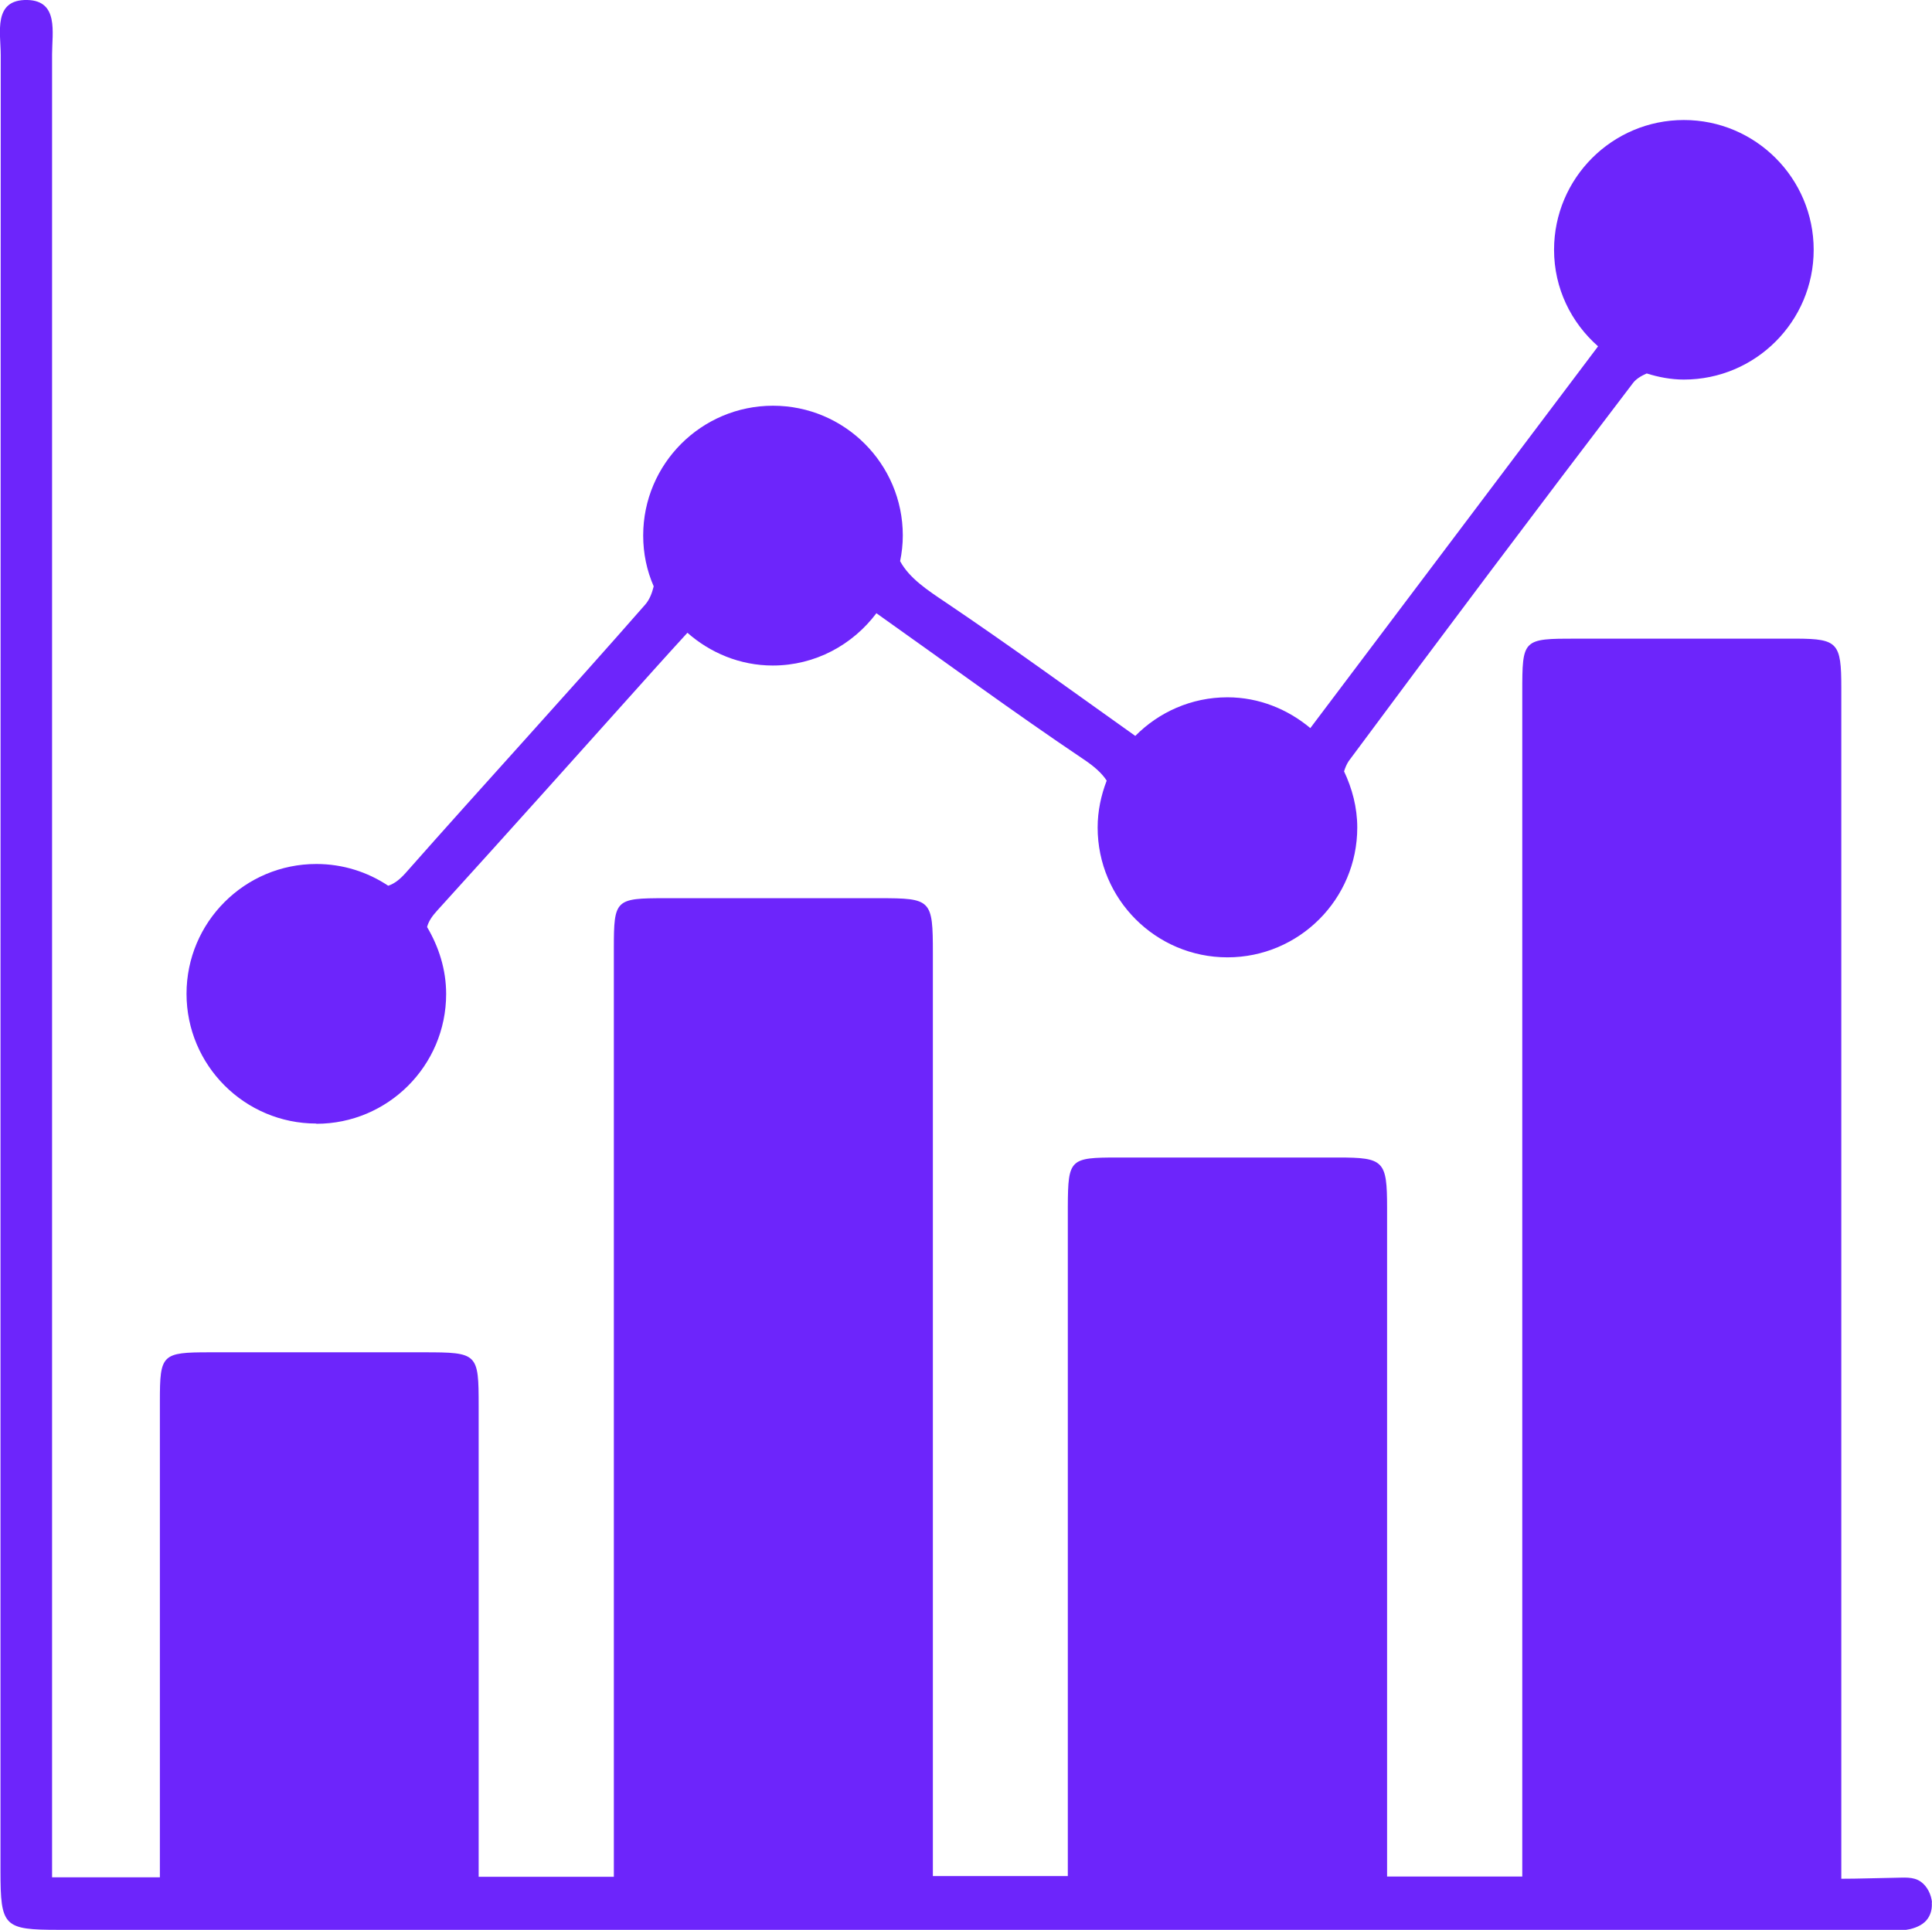
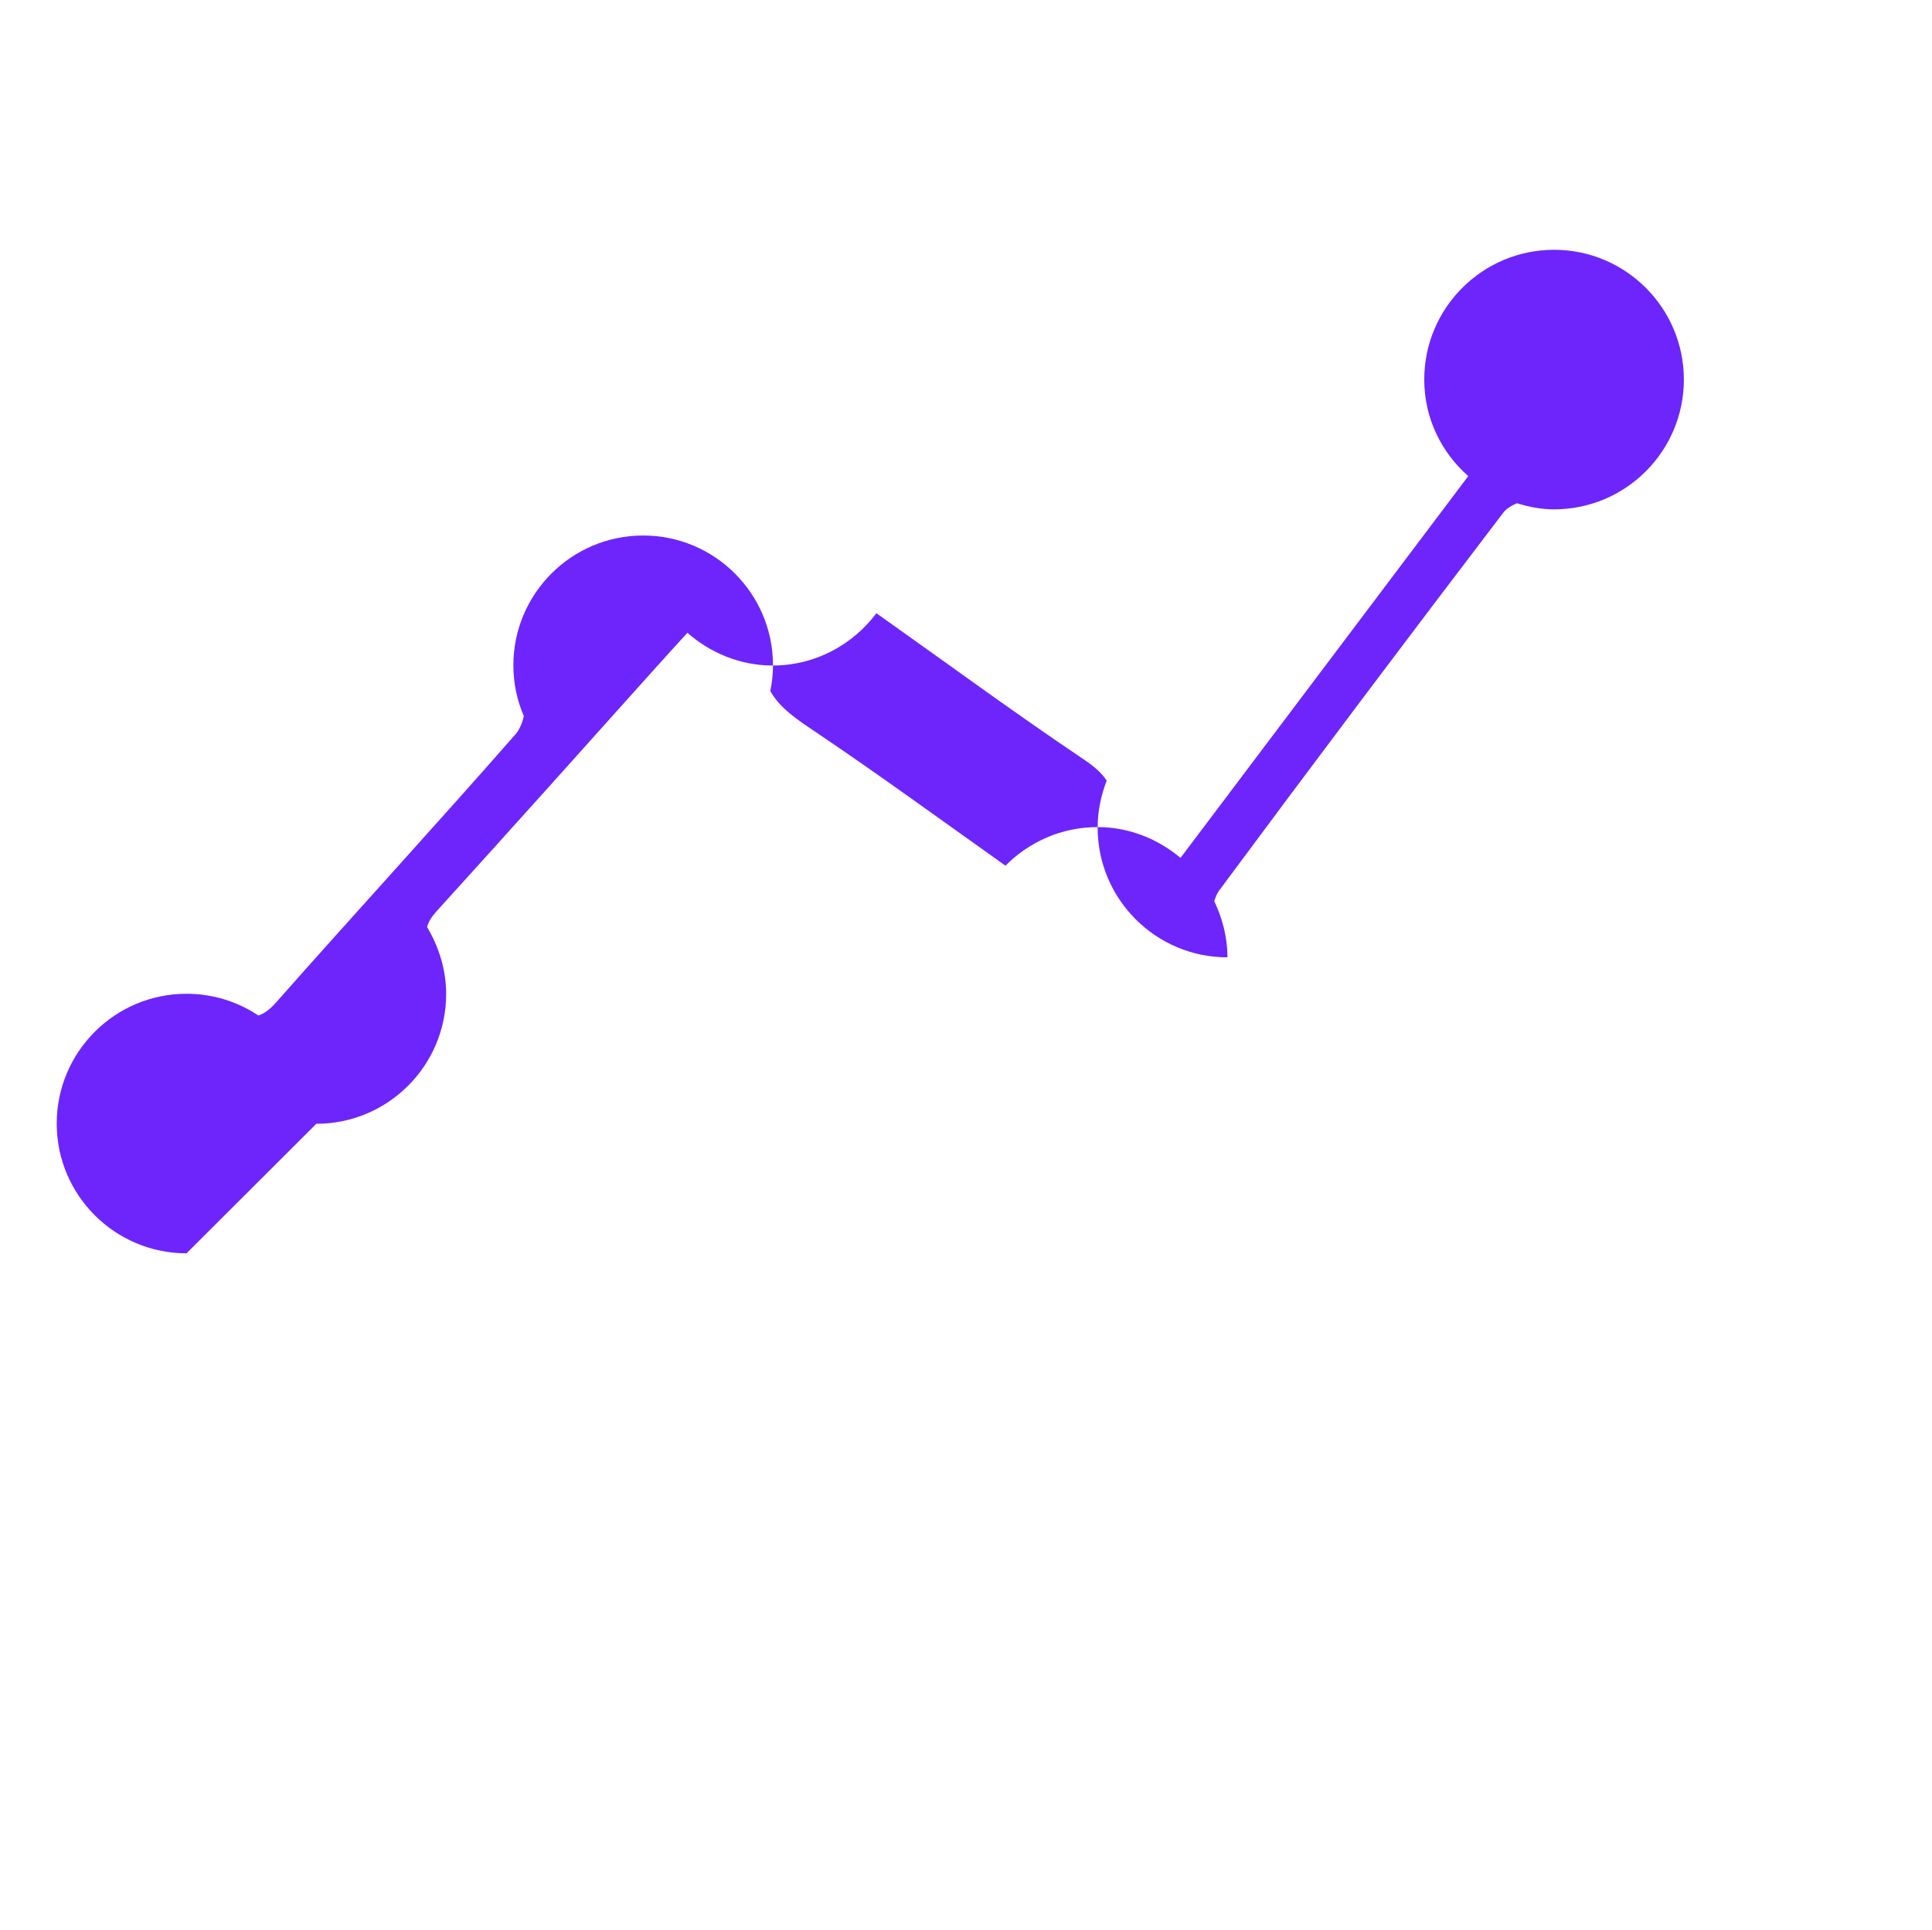
<svg xmlns="http://www.w3.org/2000/svg" id="Layer_1" data-name="Layer 1" viewBox="0 0 79.03 78.96">
  <defs>
    <style>      .cls-1 {        fill: #6d25fb;        stroke-width: 0px;      }    </style>
  </defs>
-   <path class="cls-1" d="m79.02,77.84c.02.23-.03.46-.15.64-.16.25-.45.38-.73.45-.05.01-.1.02-.17.03H2.4c-2.25,0-2.38-.13-2.38-2.41C.02,51.79.02,27.02.03,2.26.03,1.34-.3-.03,1.12,0c1.29.03,1.01,1.34,1.01,2.22v74.59h4.41v-19.49c0-1.91.08-1.99,2.04-1.99h8.75c2.22,0,2.25.04,2.25,2.2v19.26h5.53v-37.99c0-2,.06-2.05,2.1-2.05h8.75c2.14,0,2.2.05,2.2,2.25v37.76h5.52v-27.4c.01-1.94.08-2,2.04-2h9.02c1.87,0,2,.13,2,2.06v27.36h5.53V28.33c0-2.19.01-2.2,2.22-2.2h9.02c1.66.01,1.81.18,1.81,1.99,0,0,0,48.75,0,48.75.73,0,1.46-.03,2.19-.04.35,0,.75-.06,1.06.16.27.19.43.53.46.85Z" />
-   <path class="cls-1" d="m12.94,45.98c2.93,0,5.31-2.38,5.31-5.31,0-1-.3-1.93-.78-2.74.06-.23.2-.44.41-.67,2.97-3.27,5.92-6.57,8.87-9.86.46-.51.91-1.01,1.37-1.51.93.82,2.15,1.34,3.49,1.34,1.74,0,3.27-.85,4.24-2.14,2.88,2.04,5.64,4.07,8.48,5.98.42.28.74.56.94.87-.23.6-.37,1.24-.37,1.92,0,2.93,2.38,5.31,5.31,5.31s5.31-2.38,5.31-5.31c0-.83-.21-1.6-.54-2.3.05-.16.11-.3.19-.42,3.84-5.18,7.72-10.34,11.63-15.47.12-.16.33-.29.56-.39.48.15.99.25,1.52.25,2.93,0,5.31-2.38,5.31-5.31s-2.38-5.31-5.31-5.31-5.31,2.38-5.31,5.31c0,1.58.7,2.98,1.8,3.95,0,0,0,0,0,0-3.87,5.13-7.8,10.36-11.77,15.62-.92-.77-2.1-1.26-3.39-1.26-1.48,0-2.81.61-3.77,1.58-2.59-1.84-5.14-3.7-7.75-5.46-.76-.51-1.49-.99-1.87-1.69.07-.34.11-.69.11-1.05,0-2.93-2.38-5.31-5.31-5.31s-5.31,2.38-5.31,5.31c0,.74.15,1.44.43,2.08-.07.29-.18.56-.35.75-3.23,3.69-6.55,7.3-9.8,10.98-.25.28-.47.44-.71.52-.84-.56-1.85-.89-2.94-.89-2.93,0-5.31,2.38-5.31,5.31s2.38,5.31,5.31,5.31Z" />
+   <path class="cls-1" d="m12.94,45.98c2.93,0,5.31-2.38,5.31-5.31,0-1-.3-1.93-.78-2.74.06-.23.2-.44.41-.67,2.97-3.27,5.92-6.57,8.87-9.86.46-.51.91-1.01,1.37-1.51.93.82,2.15,1.34,3.49,1.34,1.74,0,3.27-.85,4.24-2.14,2.88,2.04,5.64,4.07,8.48,5.98.42.28.74.56.94.87-.23.6-.37,1.24-.37,1.92,0,2.93,2.38,5.31,5.31,5.31c0-.83-.21-1.6-.54-2.3.05-.16.11-.3.19-.42,3.84-5.18,7.72-10.34,11.63-15.47.12-.16.33-.29.56-.39.48.15.99.25,1.52.25,2.93,0,5.31-2.38,5.31-5.31s-2.38-5.31-5.31-5.31-5.31,2.38-5.31,5.31c0,1.58.7,2.98,1.8,3.95,0,0,0,0,0,0-3.87,5.13-7.8,10.36-11.77,15.62-.92-.77-2.1-1.26-3.39-1.26-1.48,0-2.81.61-3.77,1.58-2.59-1.84-5.14-3.7-7.75-5.46-.76-.51-1.49-.99-1.87-1.69.07-.34.11-.69.11-1.05,0-2.93-2.38-5.31-5.31-5.31s-5.31,2.38-5.31,5.31c0,.74.15,1.44.43,2.08-.07.29-.18.56-.35.75-3.23,3.69-6.55,7.3-9.8,10.98-.25.28-.47.44-.71.52-.84-.56-1.85-.89-2.94-.89-2.93,0-5.31,2.38-5.31,5.31s2.38,5.31,5.31,5.31Z" />
</svg>